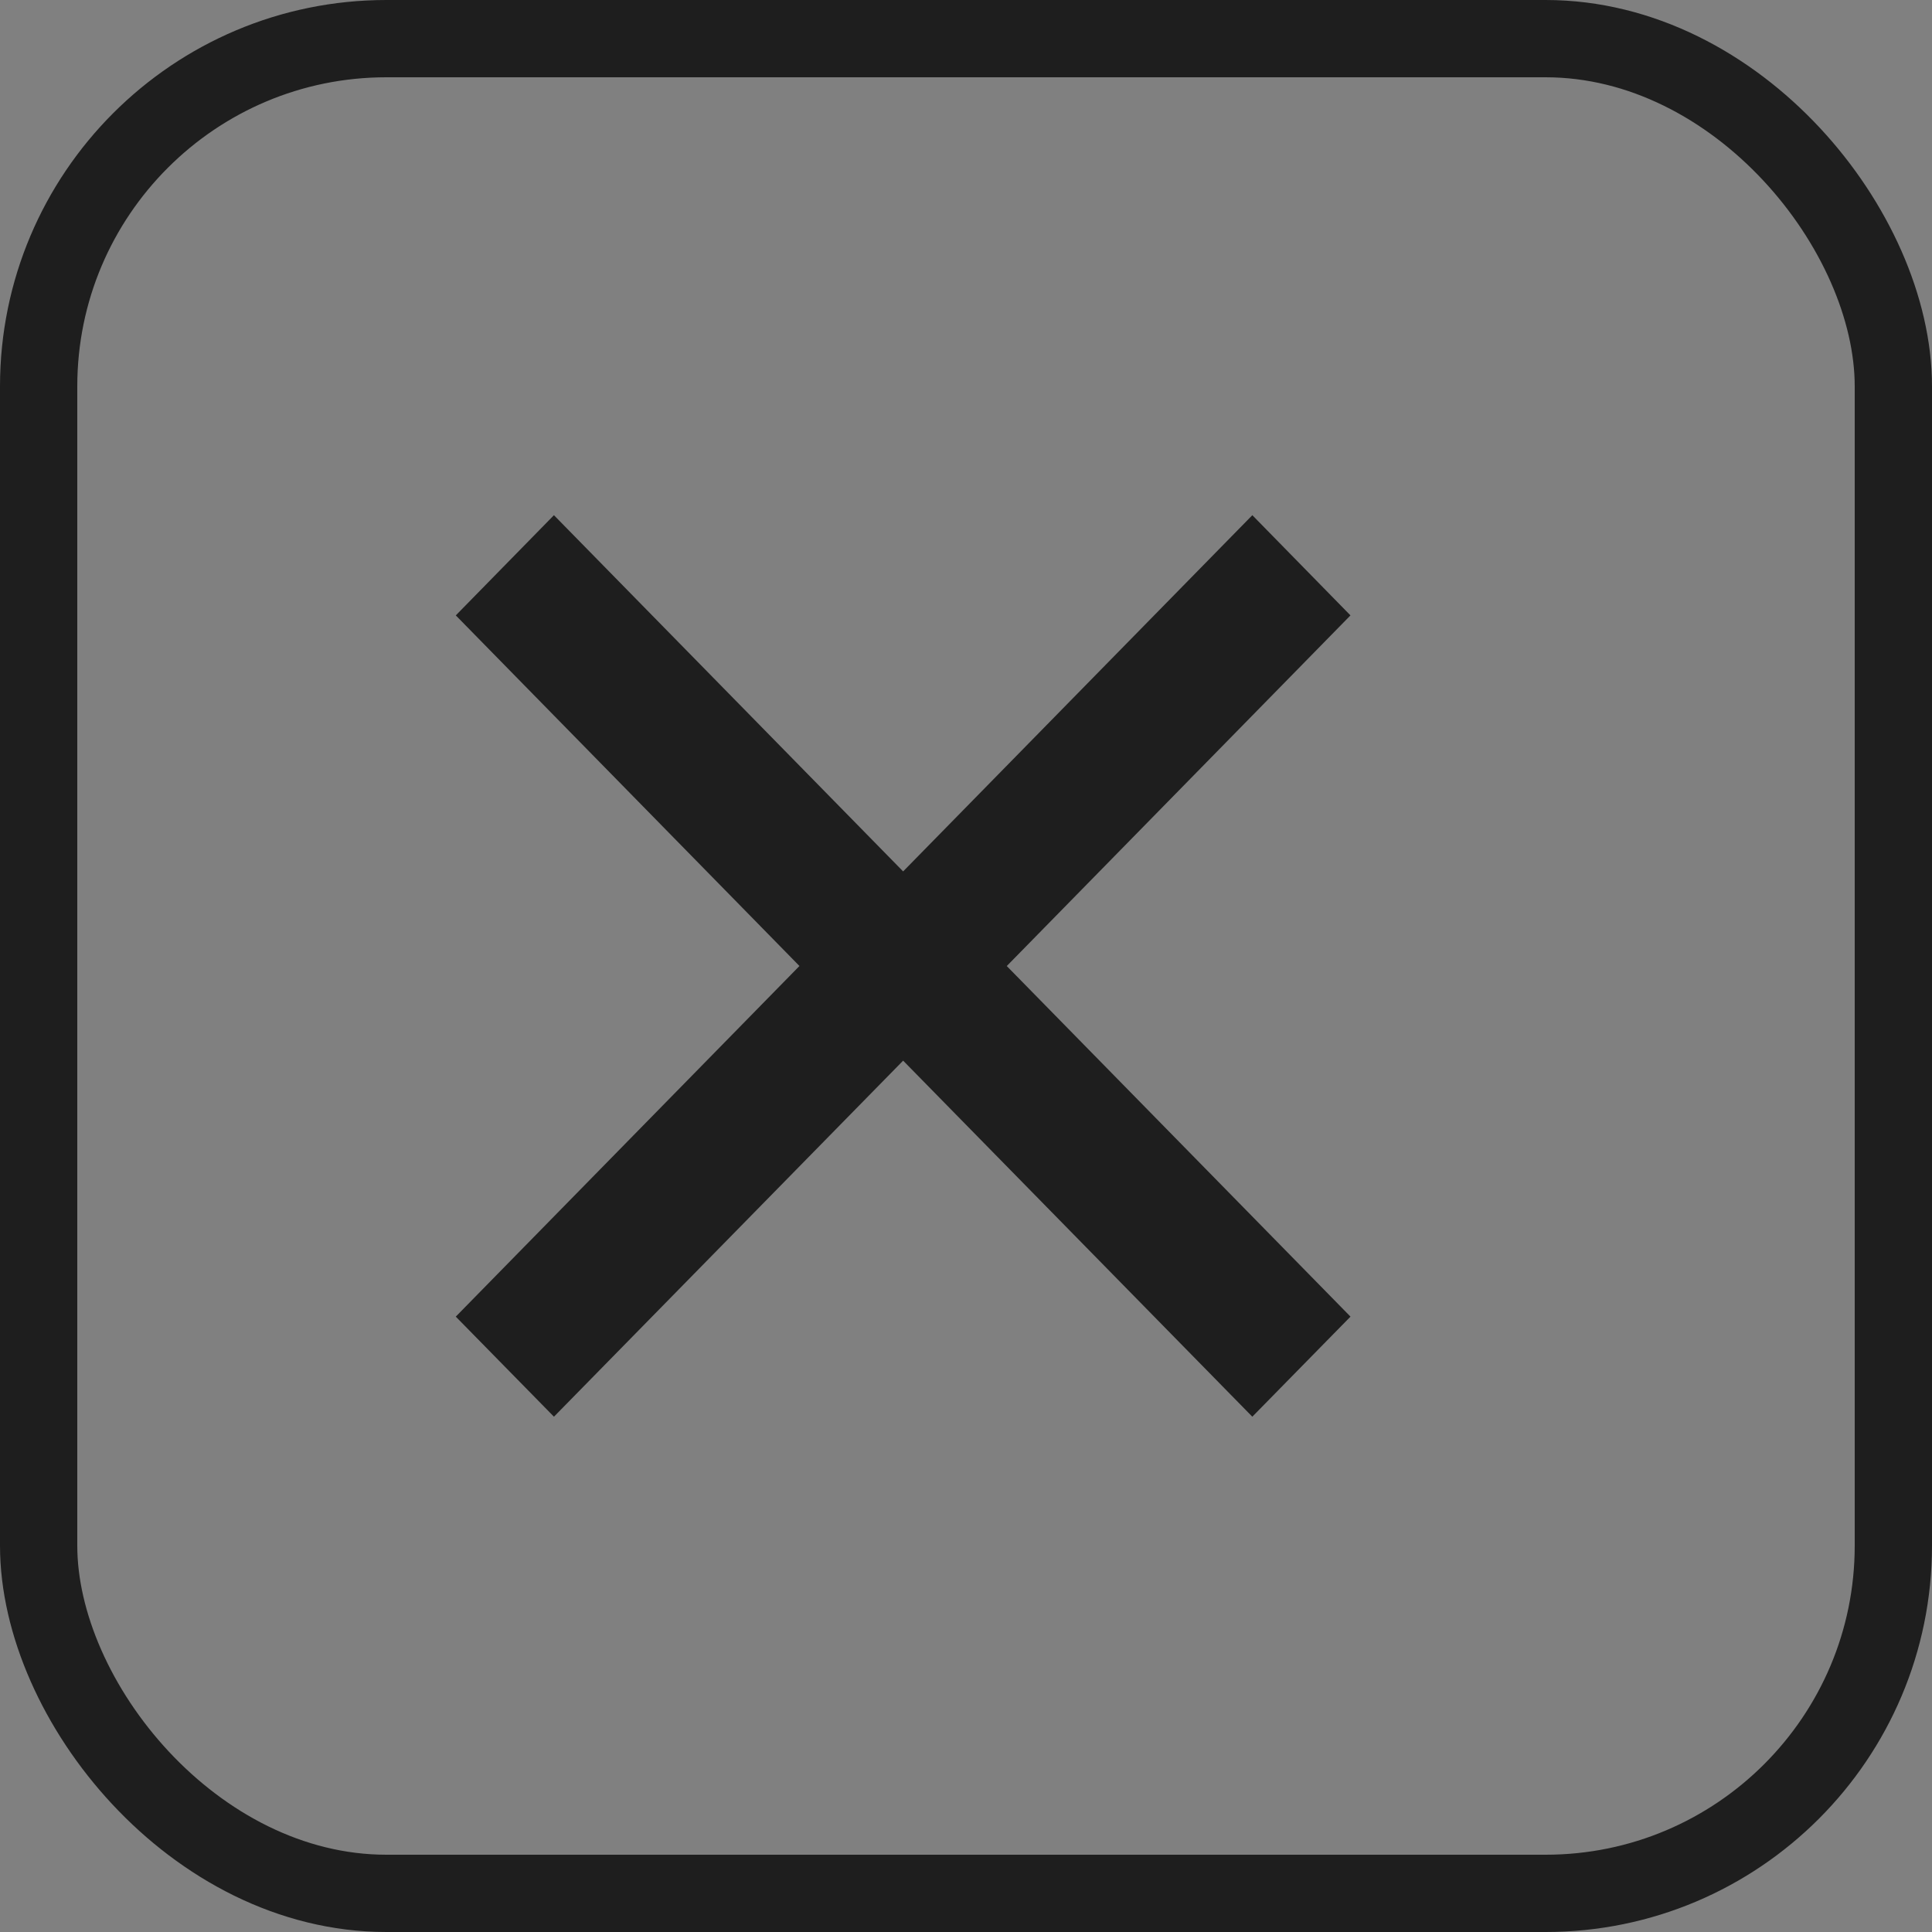
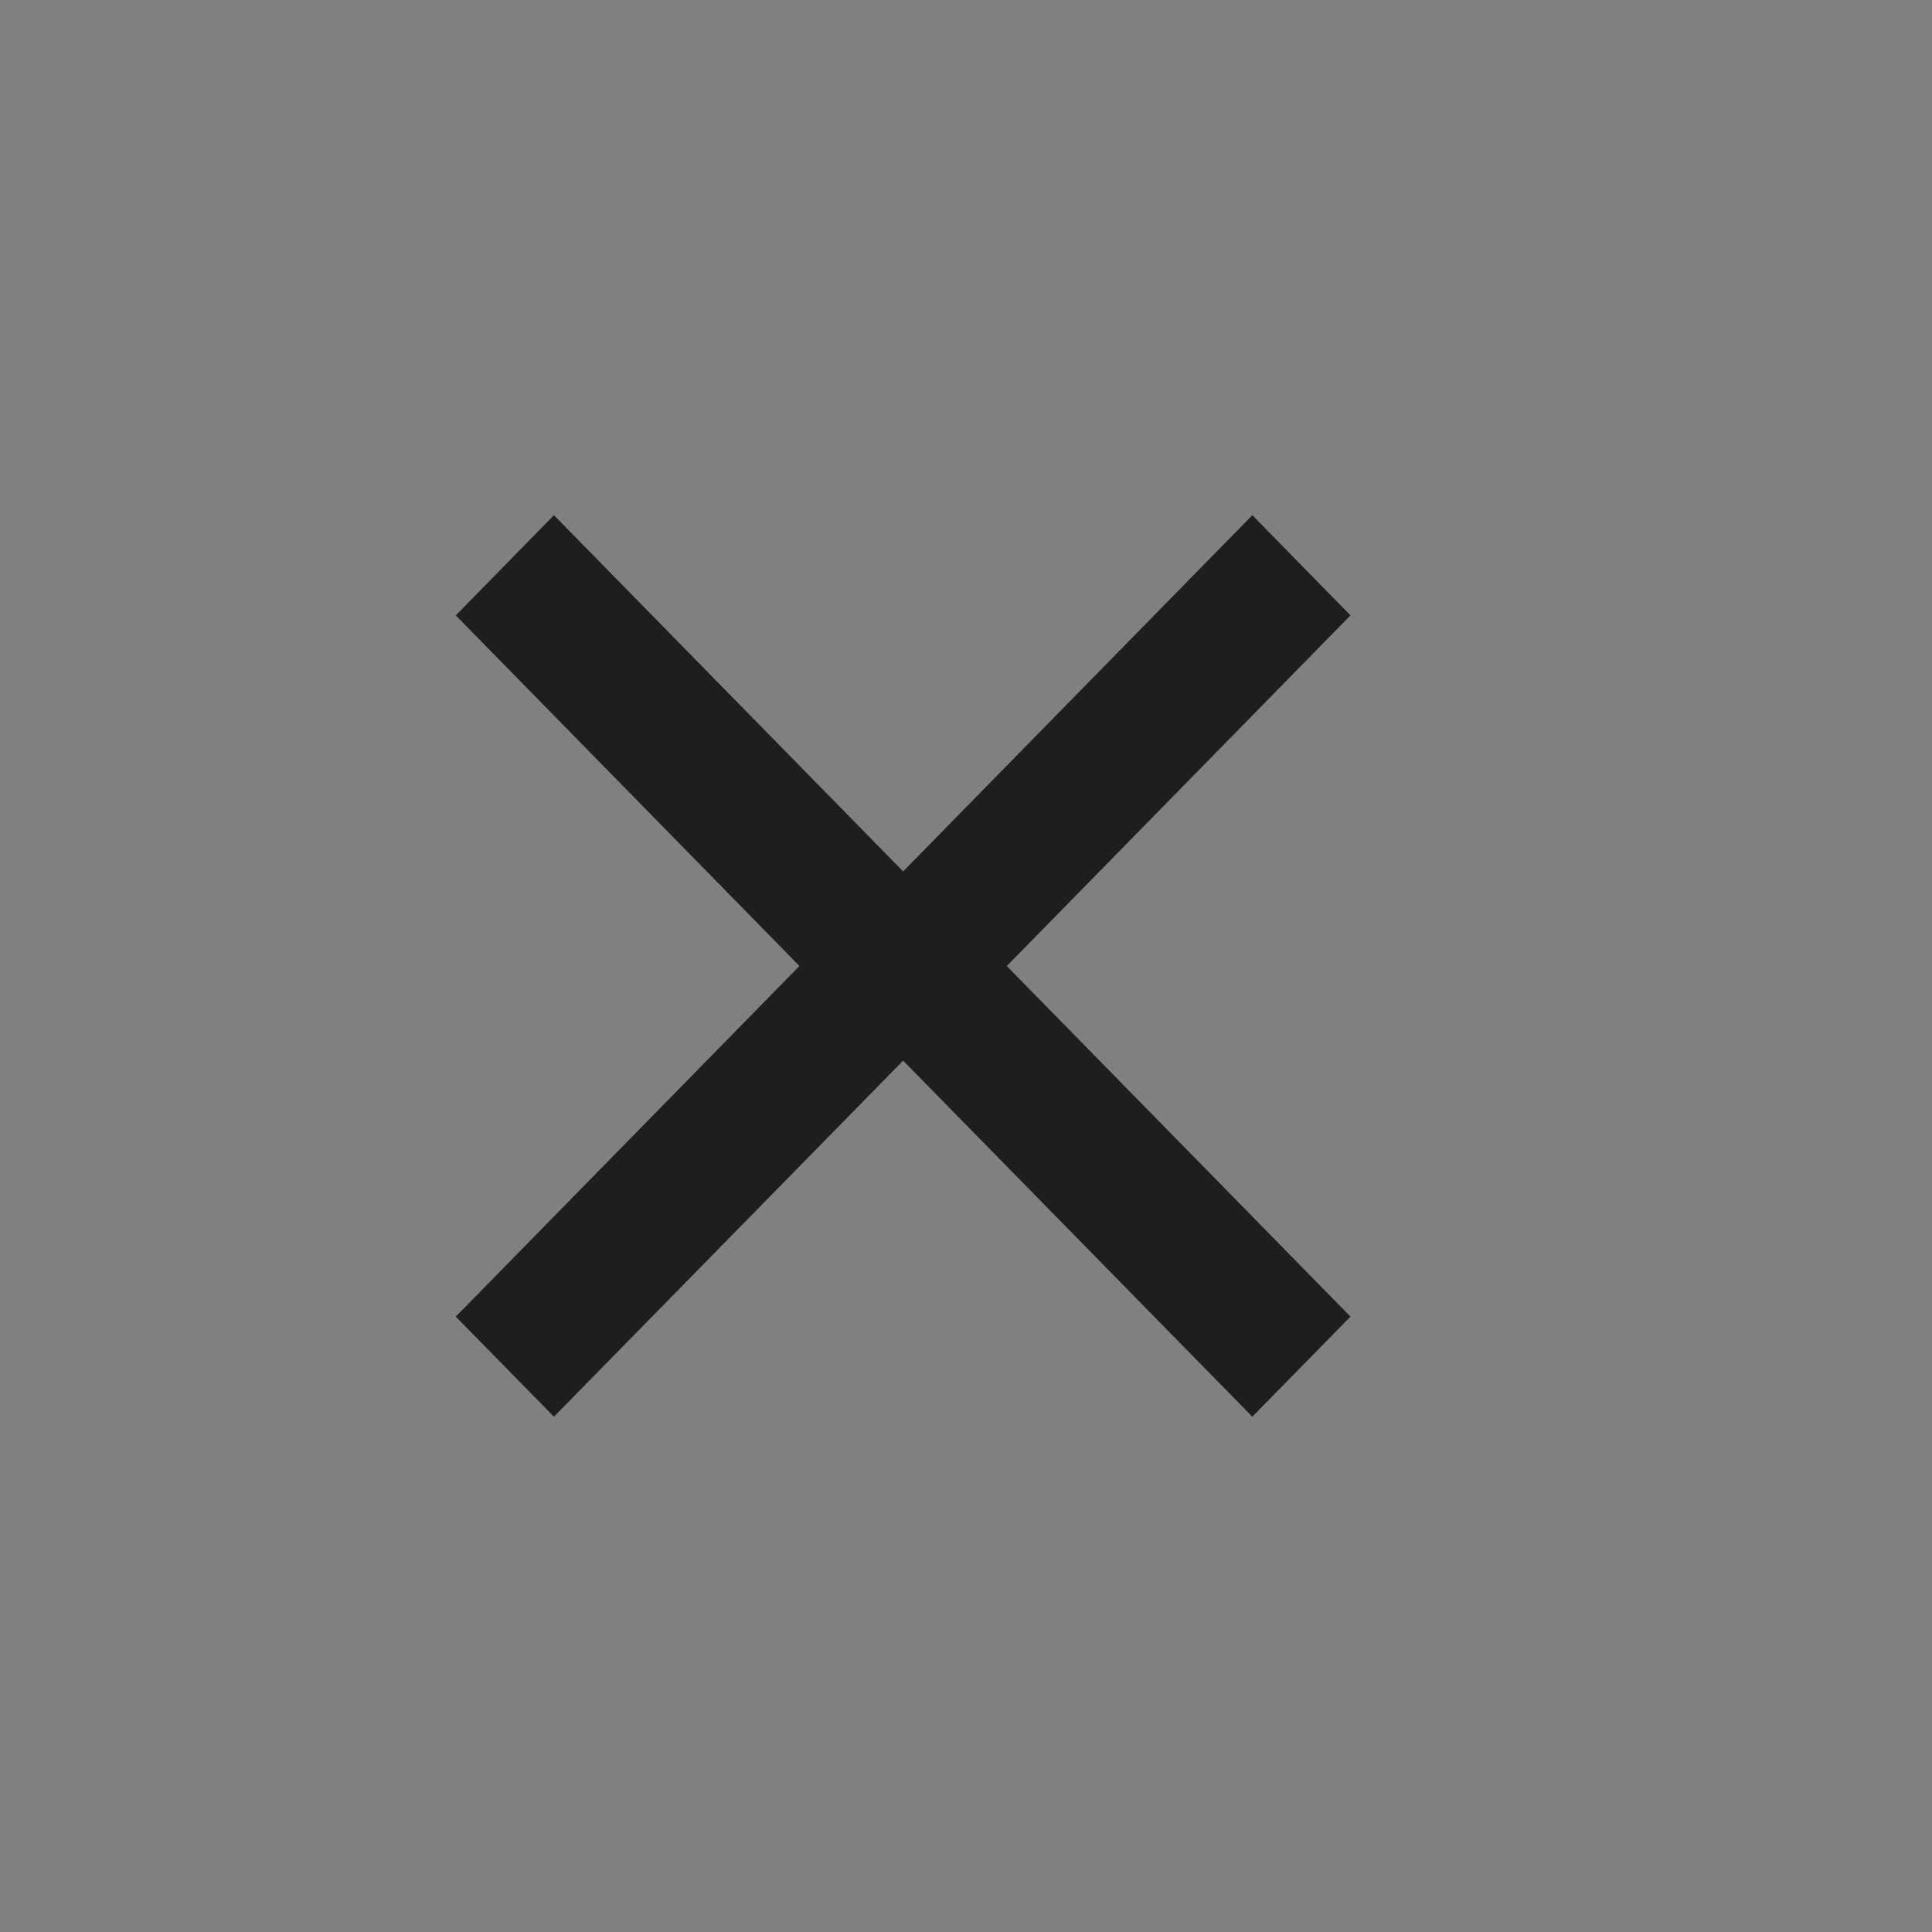
<svg xmlns="http://www.w3.org/2000/svg" width="25" height="25" viewBox="0 0 25 25" fill="none">
  <rect x="0" y="0" width="25" height="25" fill="#808080" stroke="none" />
-   <rect x="0.5" y="0.5" width="24" height="24" rx="4.5" stroke="#1E1E1E" />
  <path d="M11.894 12.202C11.969 12.279 12.014 12.386 12.014 12.5C12.014 12.613 11.969 12.721 11.894 12.799L7.168 17.618L6.598 17.037L10.702 12.85L11.045 12.5L10.702 12.15L6.598 7.963L7.168 7.381L11.894 12.202Z" fill="#EDF9F0" stroke="#1E1E1E" />
  <path d="M11.479 12.202C11.404 12.279 11.36 12.386 11.359 12.5C11.359 12.614 11.404 12.721 11.479 12.799L16.205 17.618L16.775 17.037L12.671 12.851L12.328 12.5L12.671 12.15L16.775 7.963L16.205 7.381L11.479 12.202Z" fill="#EDF9F0" stroke="#1E1E1E" />
</svg>